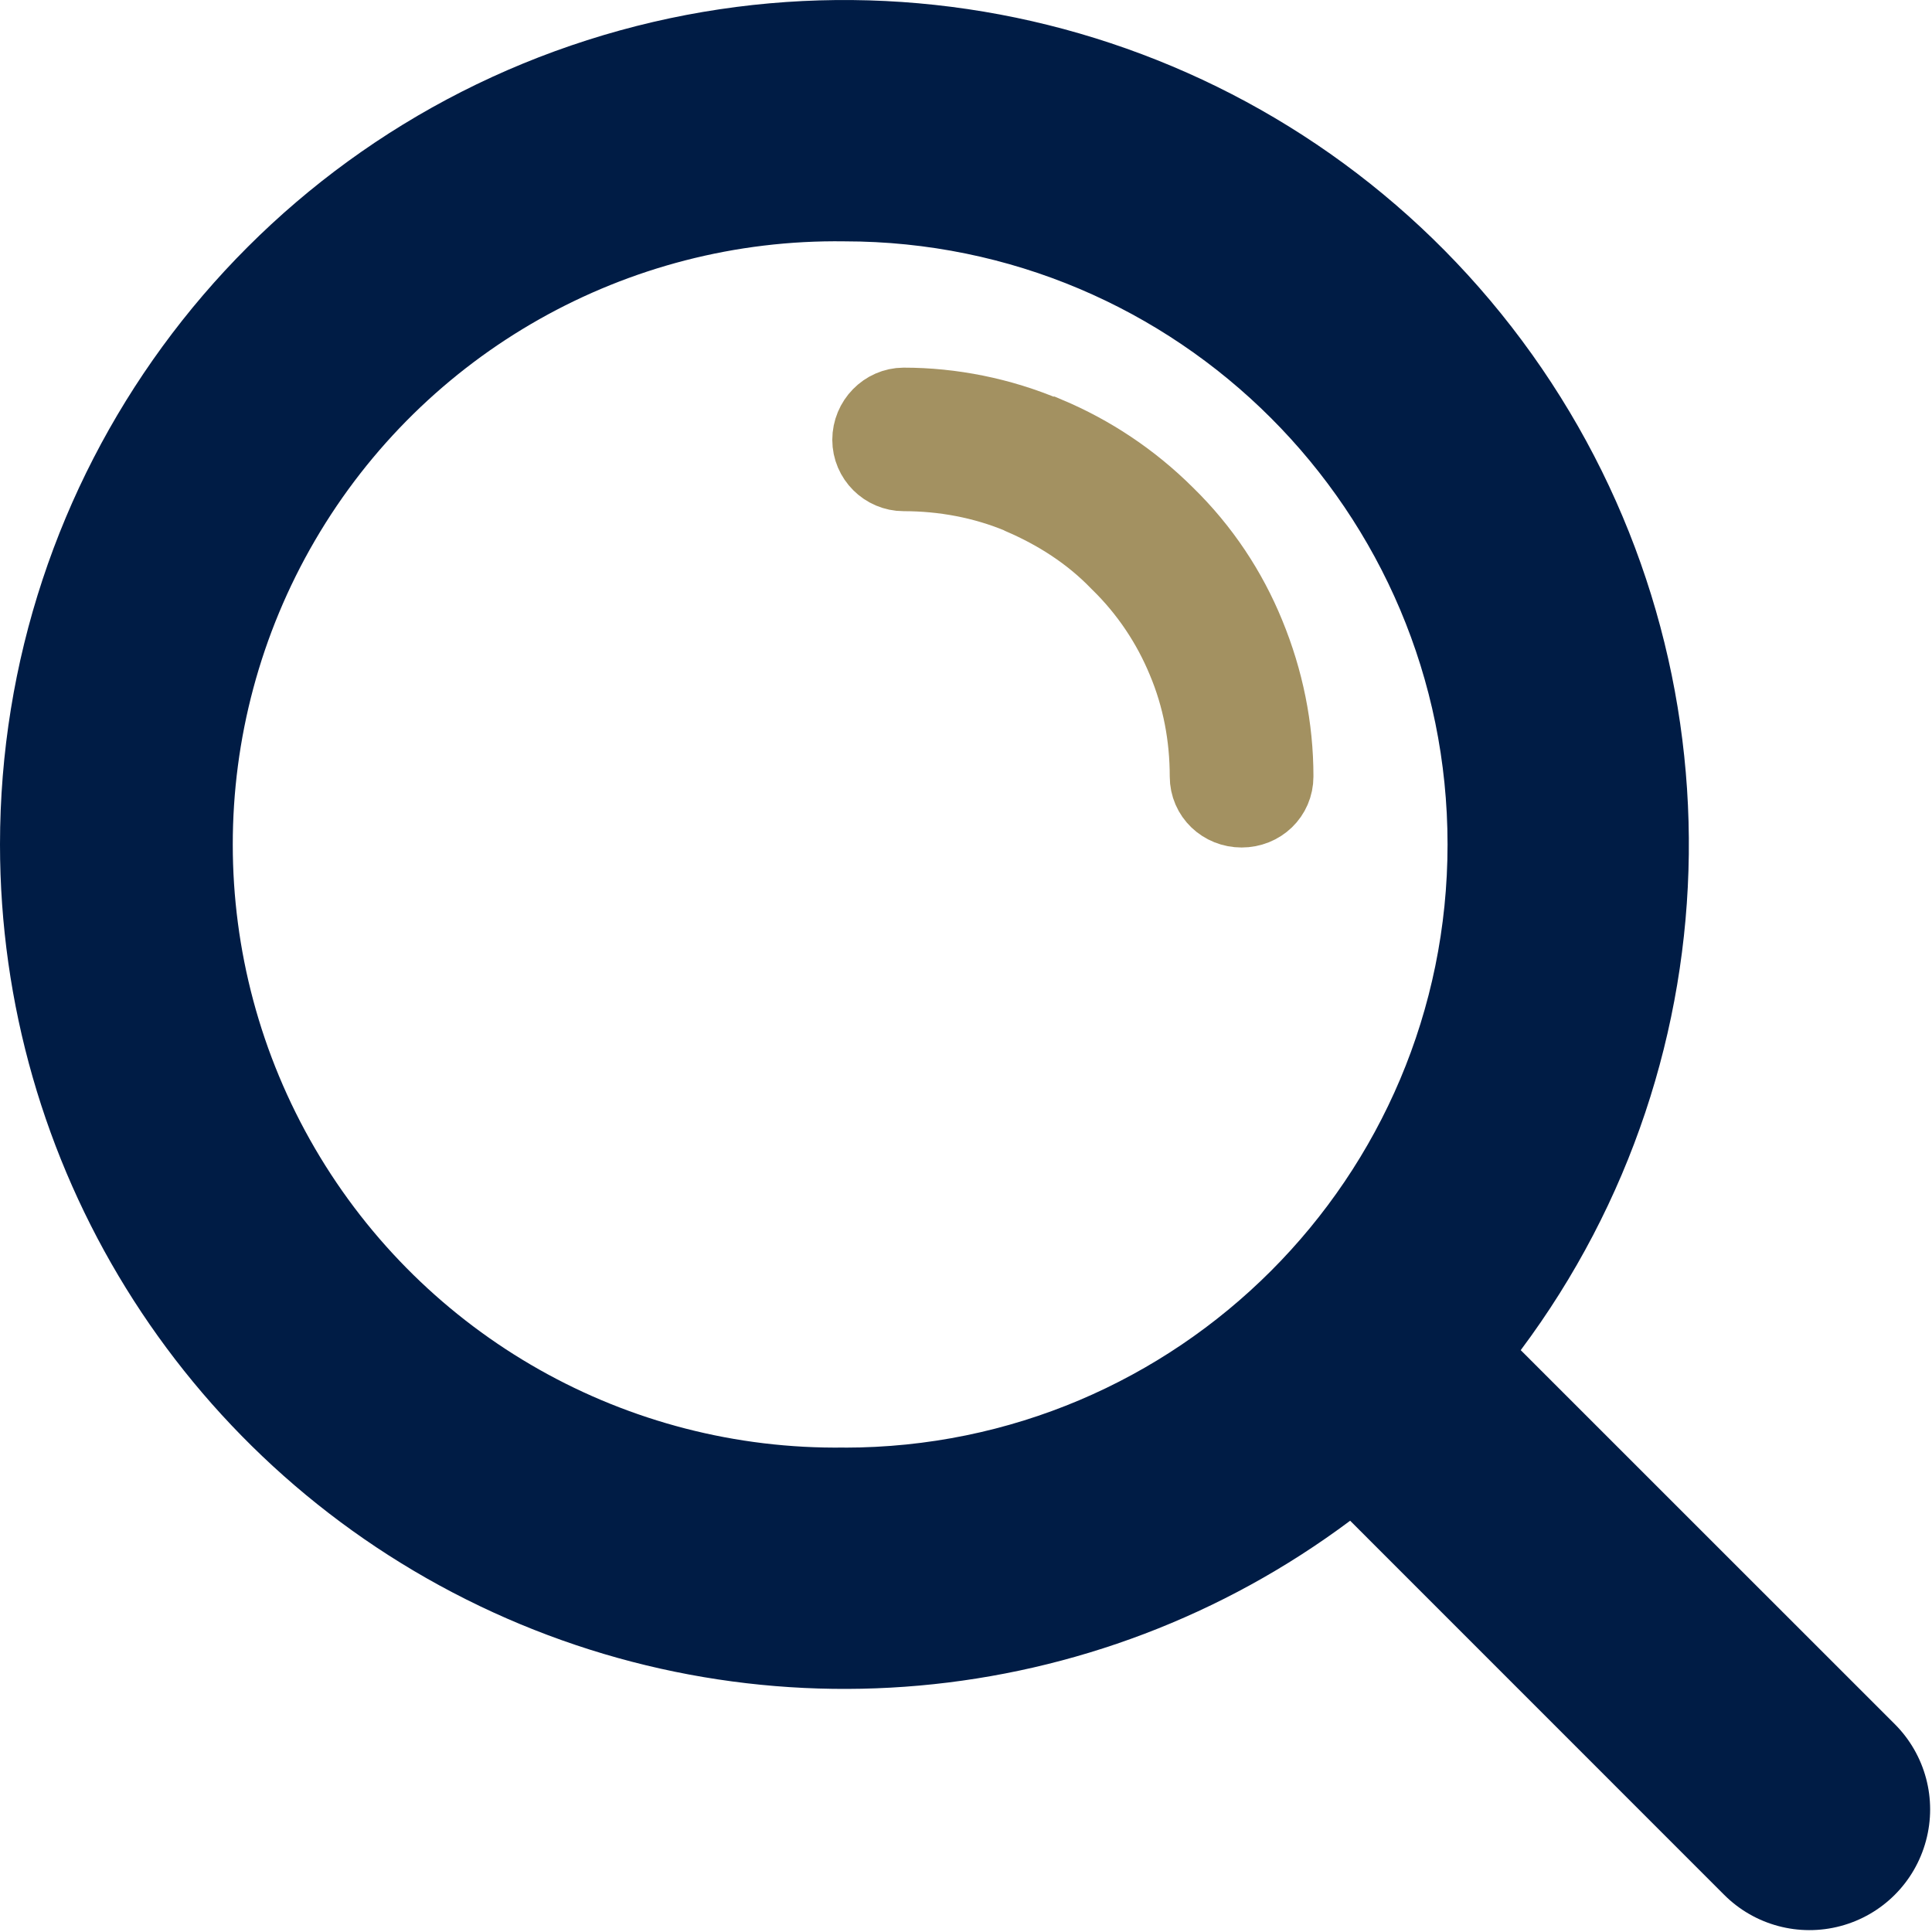
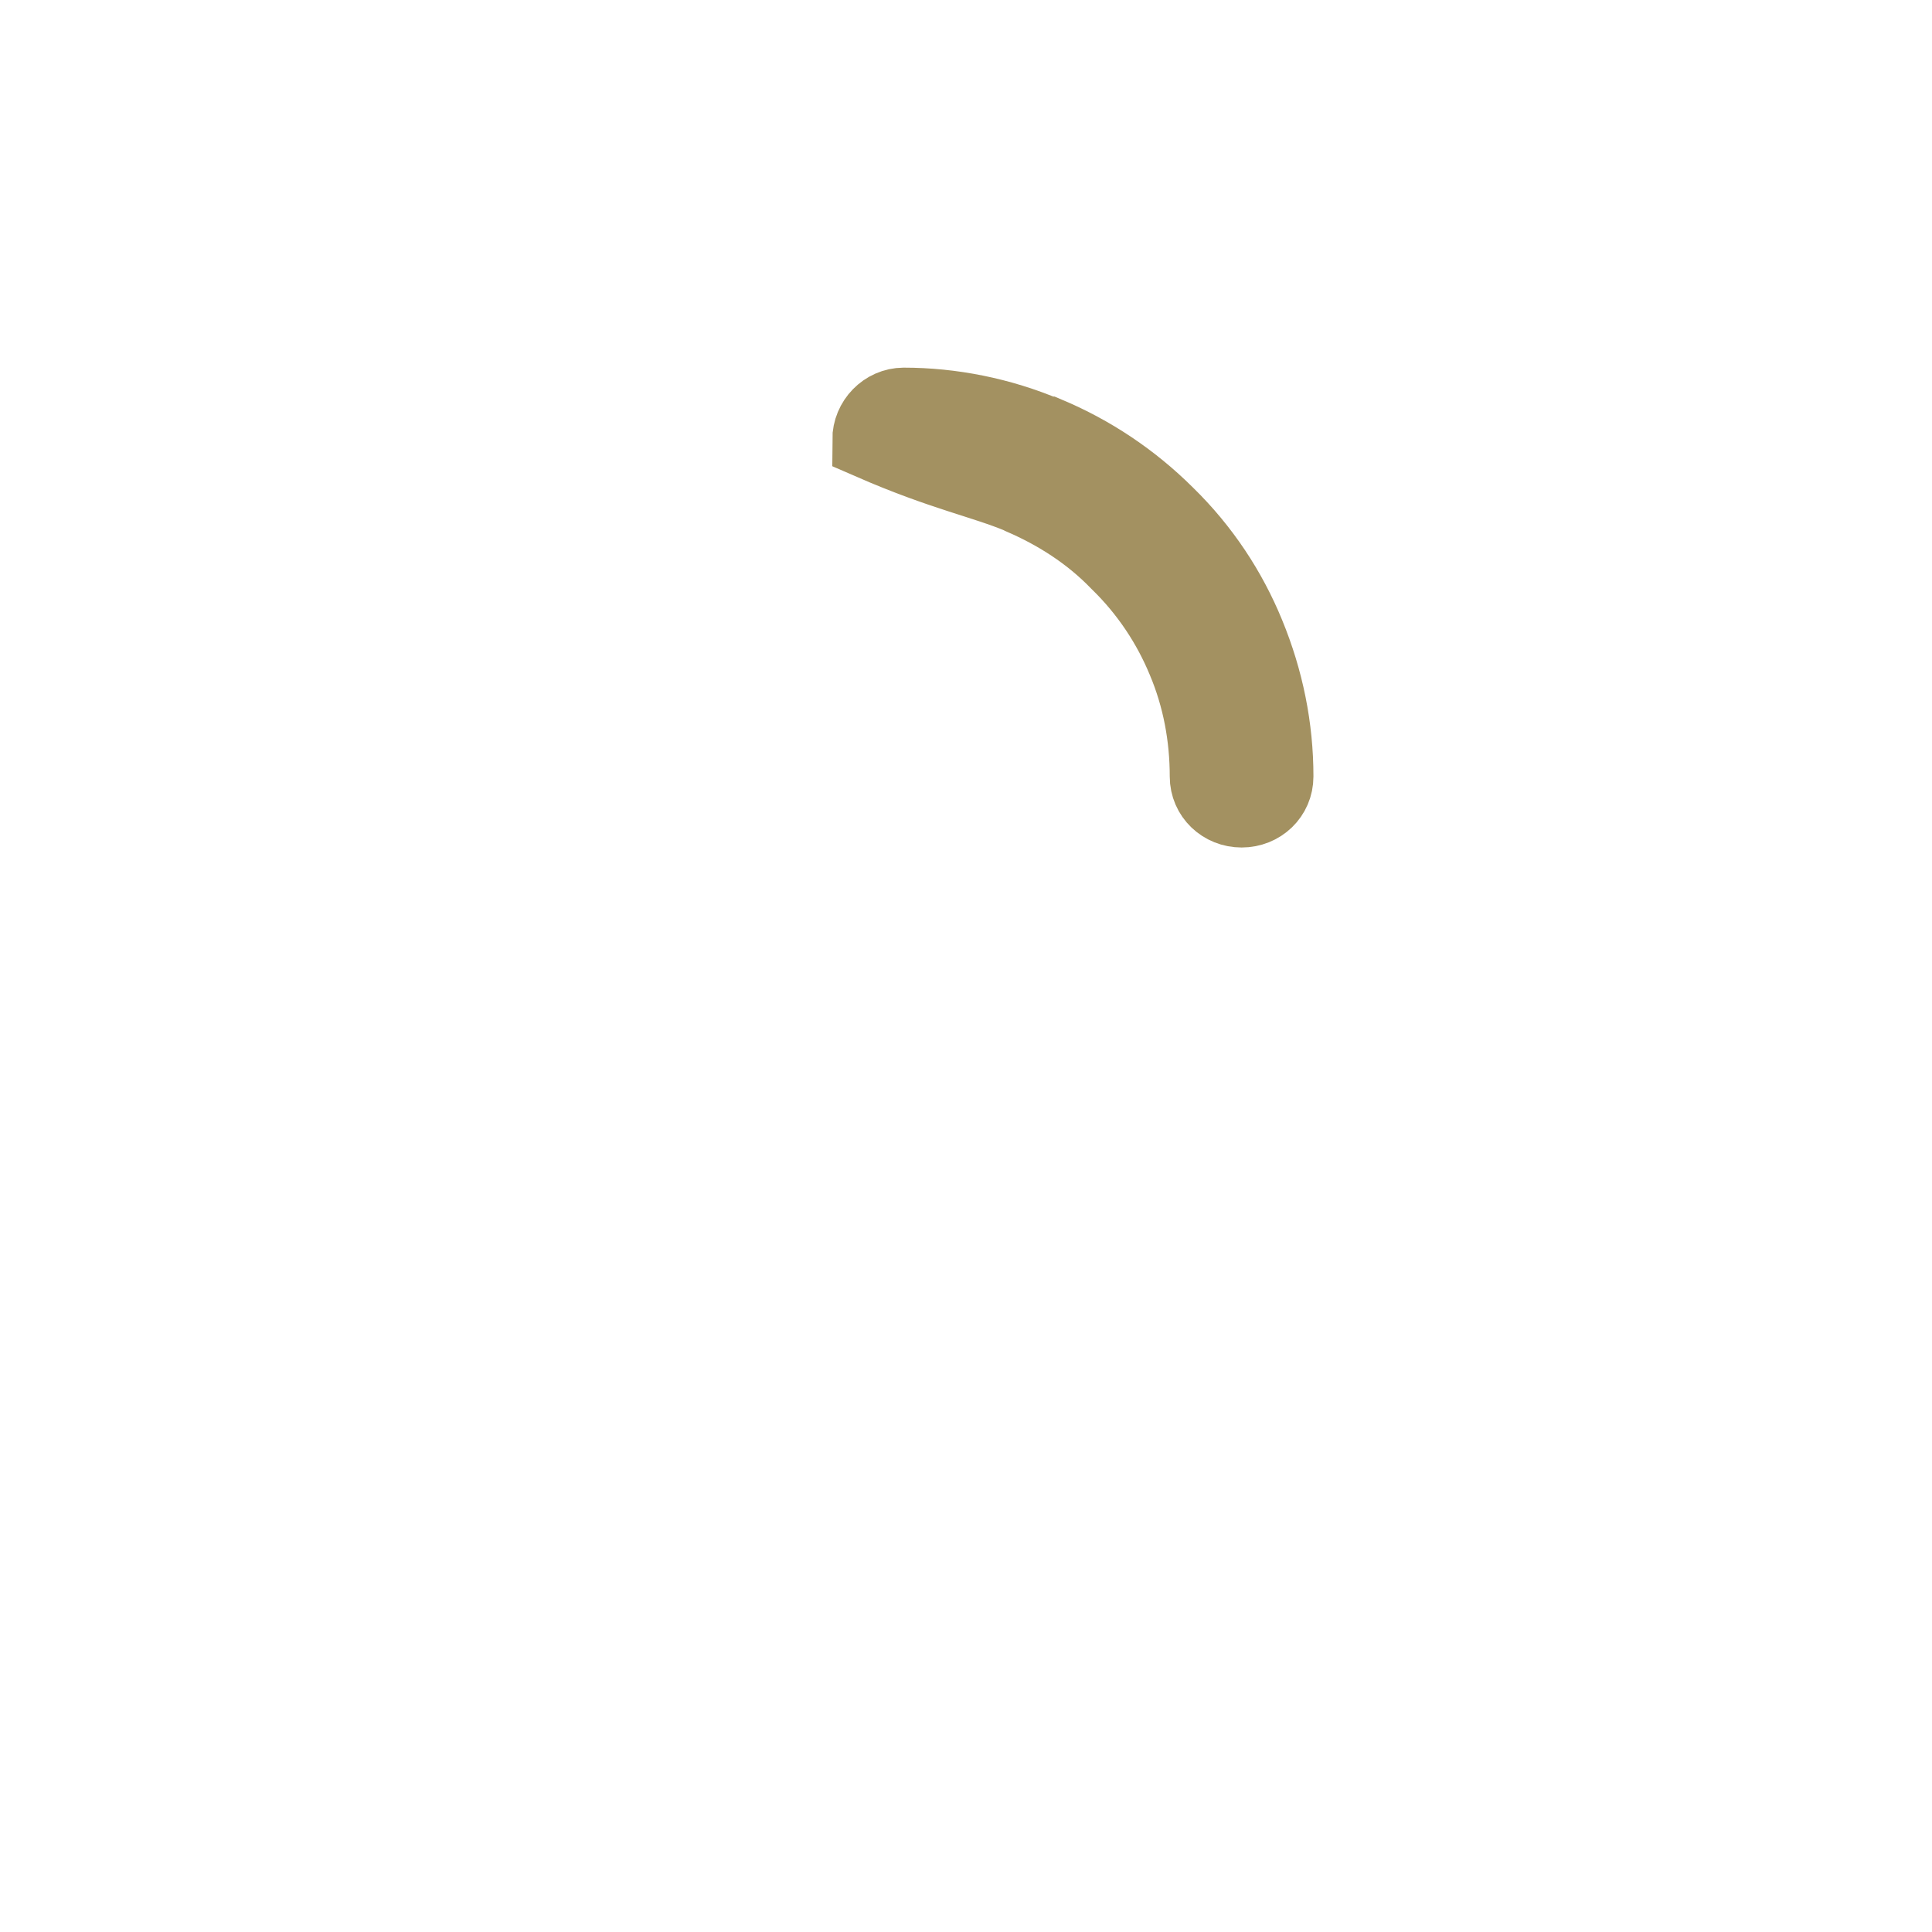
<svg xmlns="http://www.w3.org/2000/svg" width="24px" height="24px" viewBox="0 0 24 24" version="1.1">
  <title>Icon/icon_quicklink_search</title>
  <g id="Icon/icon_quicklink_search" stroke="none" stroke-width="1" fill="none" fill-rule="evenodd">
    <g id="Group-5" transform="translate(-0, -0)" fill-rule="nonzero">
      <g id="search">
        <rect id="Rectangle" fill="#000000" opacity="0" x="0" y="0.001" width="23.977" height="23.977" />
-         <path d="M23.539,21.419 L18.891,16.772 C21.623,13.119 21.68,8.118 19.032,4.403 C16.385,0.688 11.639,-0.89 7.294,0.499 C2.949,1.889 0,5.928 0,10.49 C0,14.461 2.242,18.091 5.792,19.869 C9.342,21.648 13.592,21.269 16.772,18.891 L21.417,23.537 C21.795,23.916 22.347,24.064 22.864,23.926 C23.382,23.788 23.786,23.385 23.925,22.867 C24.065,22.35 23.917,21.798 23.539,21.419 L23.539,21.419 Z M10.49,17.982 C7.788,18.02 5.275,16.6 3.913,14.267 C2.551,11.933 2.551,9.047 3.913,6.713 C5.275,4.379 7.788,2.96 10.49,2.998 C14.628,2.998 17.982,6.352 17.982,10.49 C17.982,14.629 14.628,17.983 10.49,17.983 L10.49,17.982 Z" id="Shape" fill="#001C45" />
-         <path d="M15.411,5.06 L15.411,5.06 C15.2,5.06 15.025,5.235 15.025,5.447 C15.025,5.946 14.933,6.445 14.74,6.907 L14.73,6.925 C14.542,7.359 14.28,7.779 13.911,8.135 C13.552,8.504 13.129,8.782 12.683,8.966 C12.223,9.16 11.73,9.252 11.229,9.252 C11.013,9.252 10.847,9.428 10.847,9.645 C10.847,9.862 11.012,10.037 11.229,10.037 C11.832,10.037 12.421,9.917 12.982,9.686 C13.525,9.464 14.031,9.132 14.464,8.688 C14.896,8.254 15.223,7.756 15.449,7.22 L15.449,7.206 C15.688,6.643 15.808,6.038 15.808,5.447 C15.807,5.235 15.628,5.06 15.411,5.06 L15.411,5.06 Z" id="Path" stroke="#A39161" fill="#A39161" transform="translate(13.327, 7.548) rotate(-90) translate(-13.327, -7.548) " />
+         <path d="M15.411,5.06 L15.411,5.06 C15.025,5.946 14.933,6.445 14.74,6.907 L14.73,6.925 C14.542,7.359 14.28,7.779 13.911,8.135 C13.552,8.504 13.129,8.782 12.683,8.966 C12.223,9.16 11.73,9.252 11.229,9.252 C11.013,9.252 10.847,9.428 10.847,9.645 C10.847,9.862 11.012,10.037 11.229,10.037 C11.832,10.037 12.421,9.917 12.982,9.686 C13.525,9.464 14.031,9.132 14.464,8.688 C14.896,8.254 15.223,7.756 15.449,7.22 L15.449,7.206 C15.688,6.643 15.808,6.038 15.808,5.447 C15.807,5.235 15.628,5.06 15.411,5.06 L15.411,5.06 Z" id="Path" stroke="#A39161" fill="#A39161" transform="translate(13.327, 7.548) rotate(-90) translate(-13.327, -7.548) " />
      </g>
    </g>
  </g>
</svg>